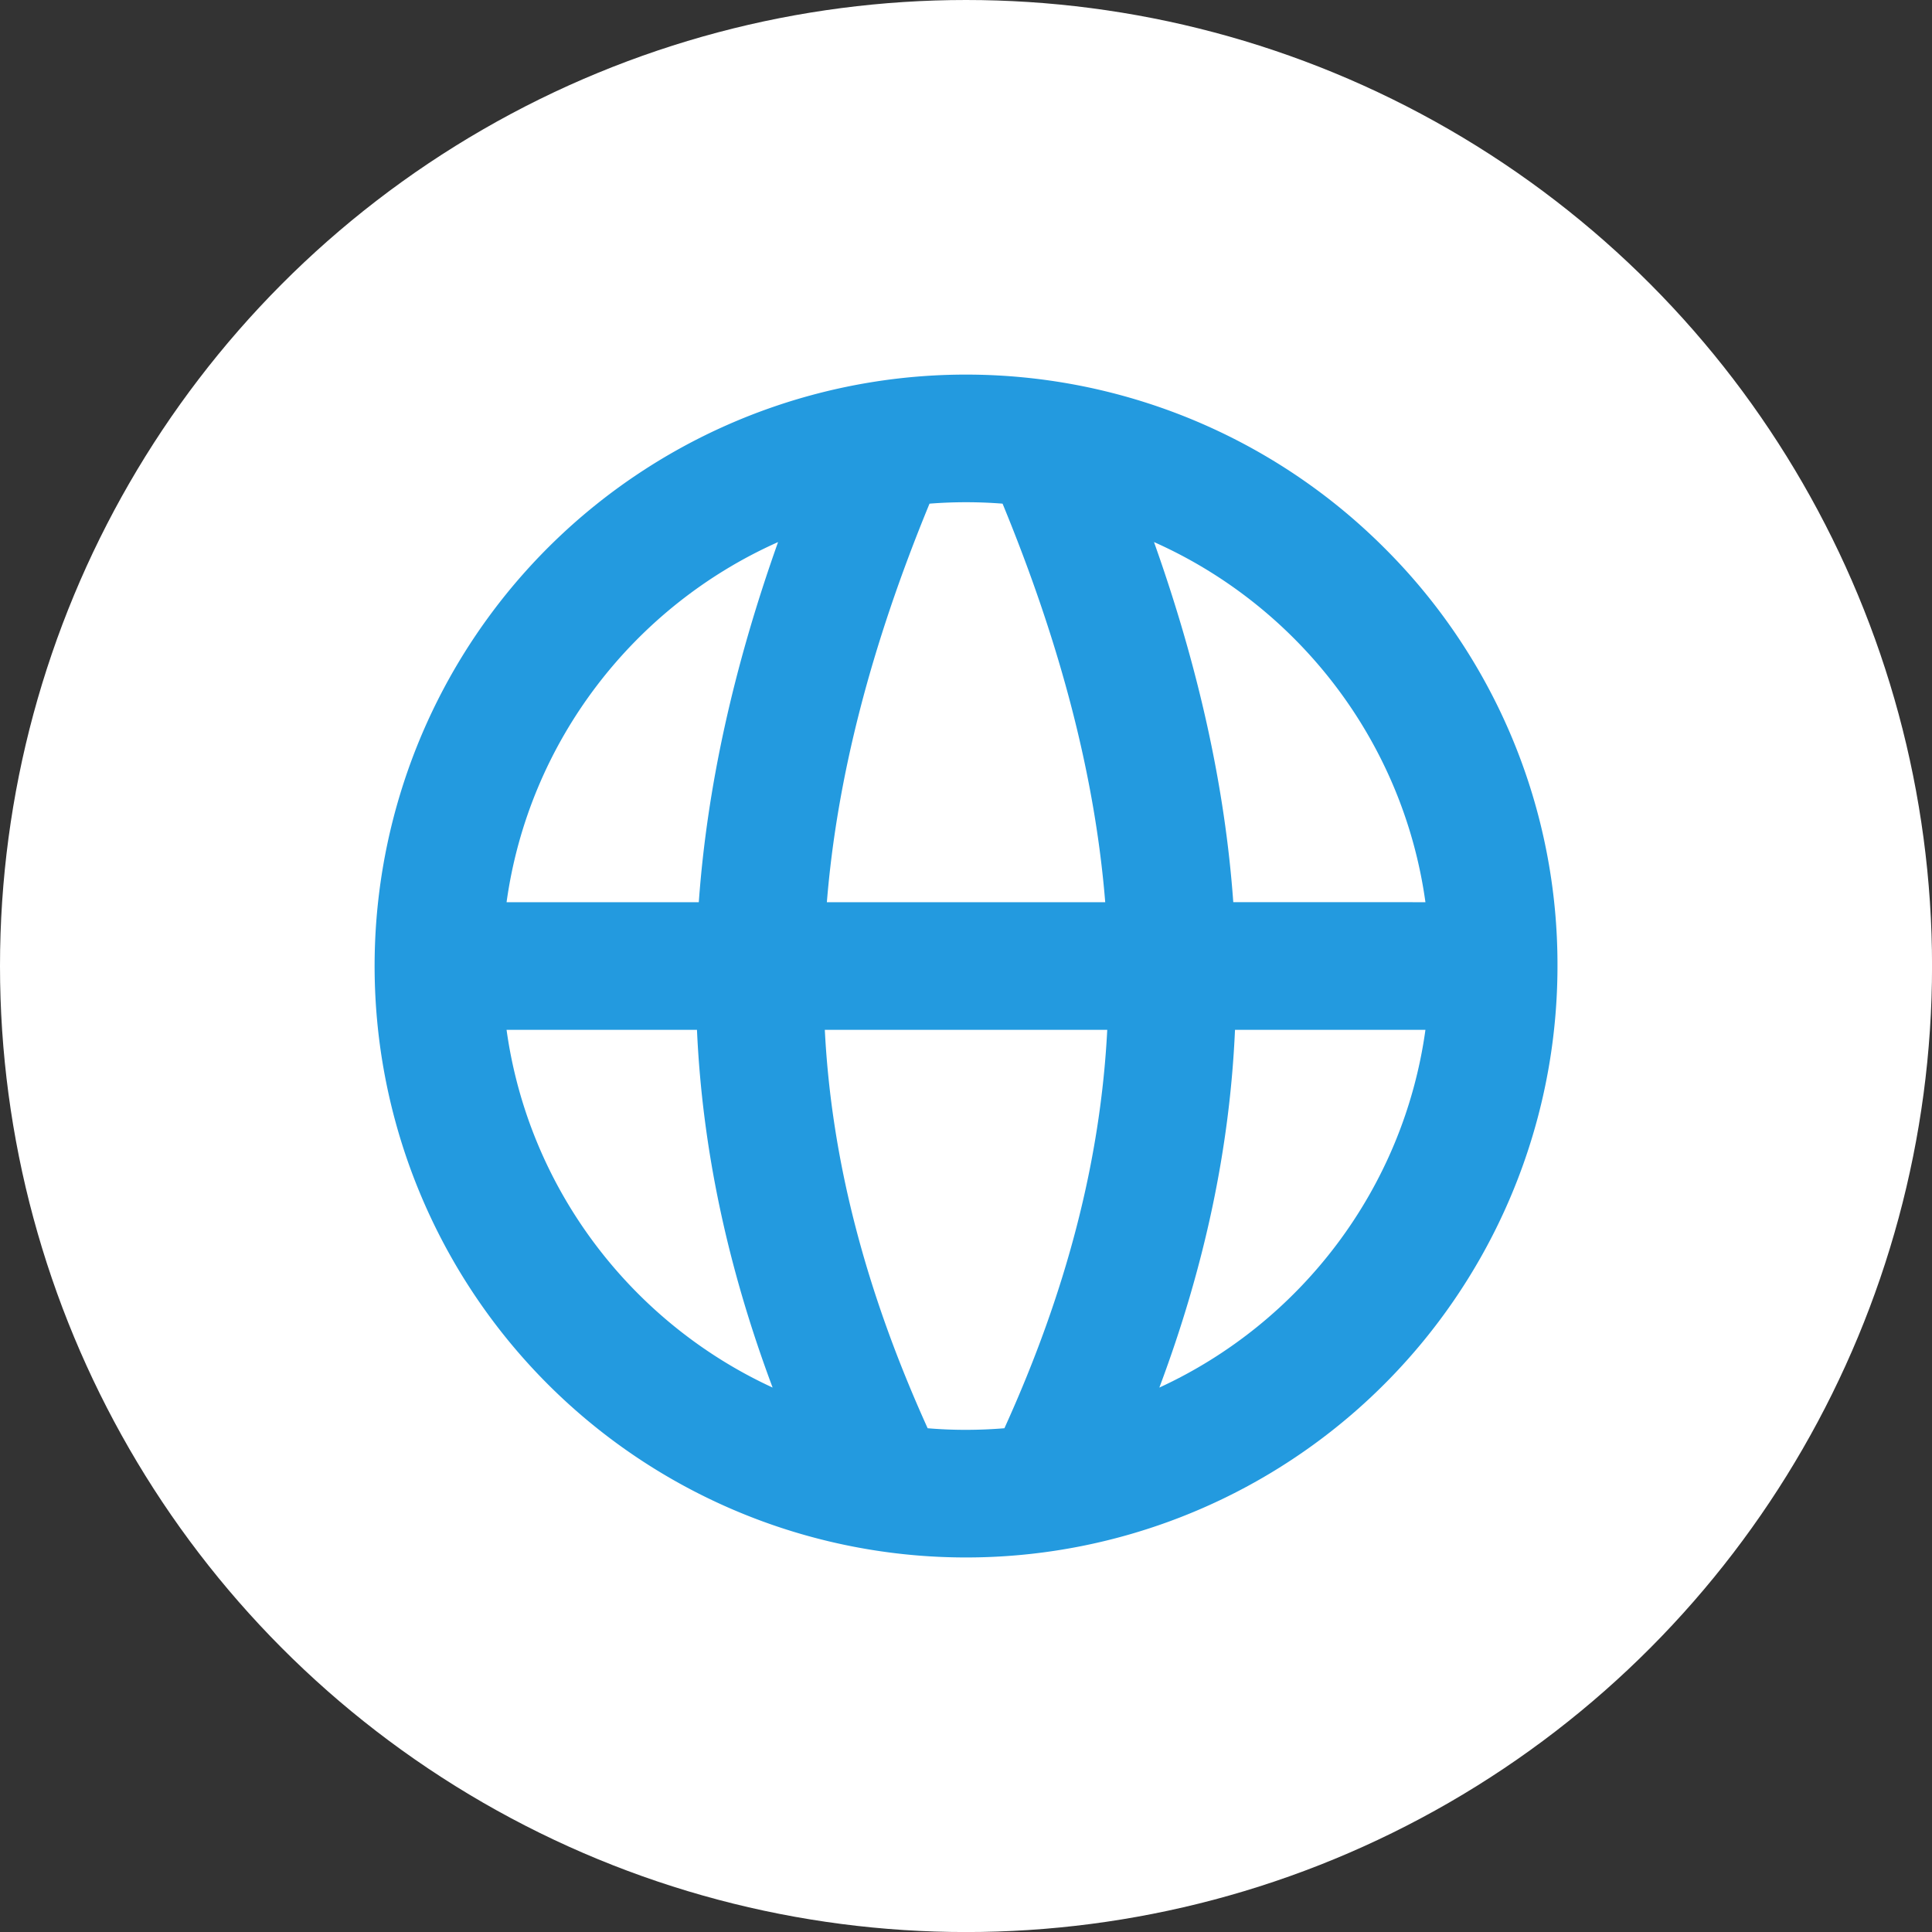
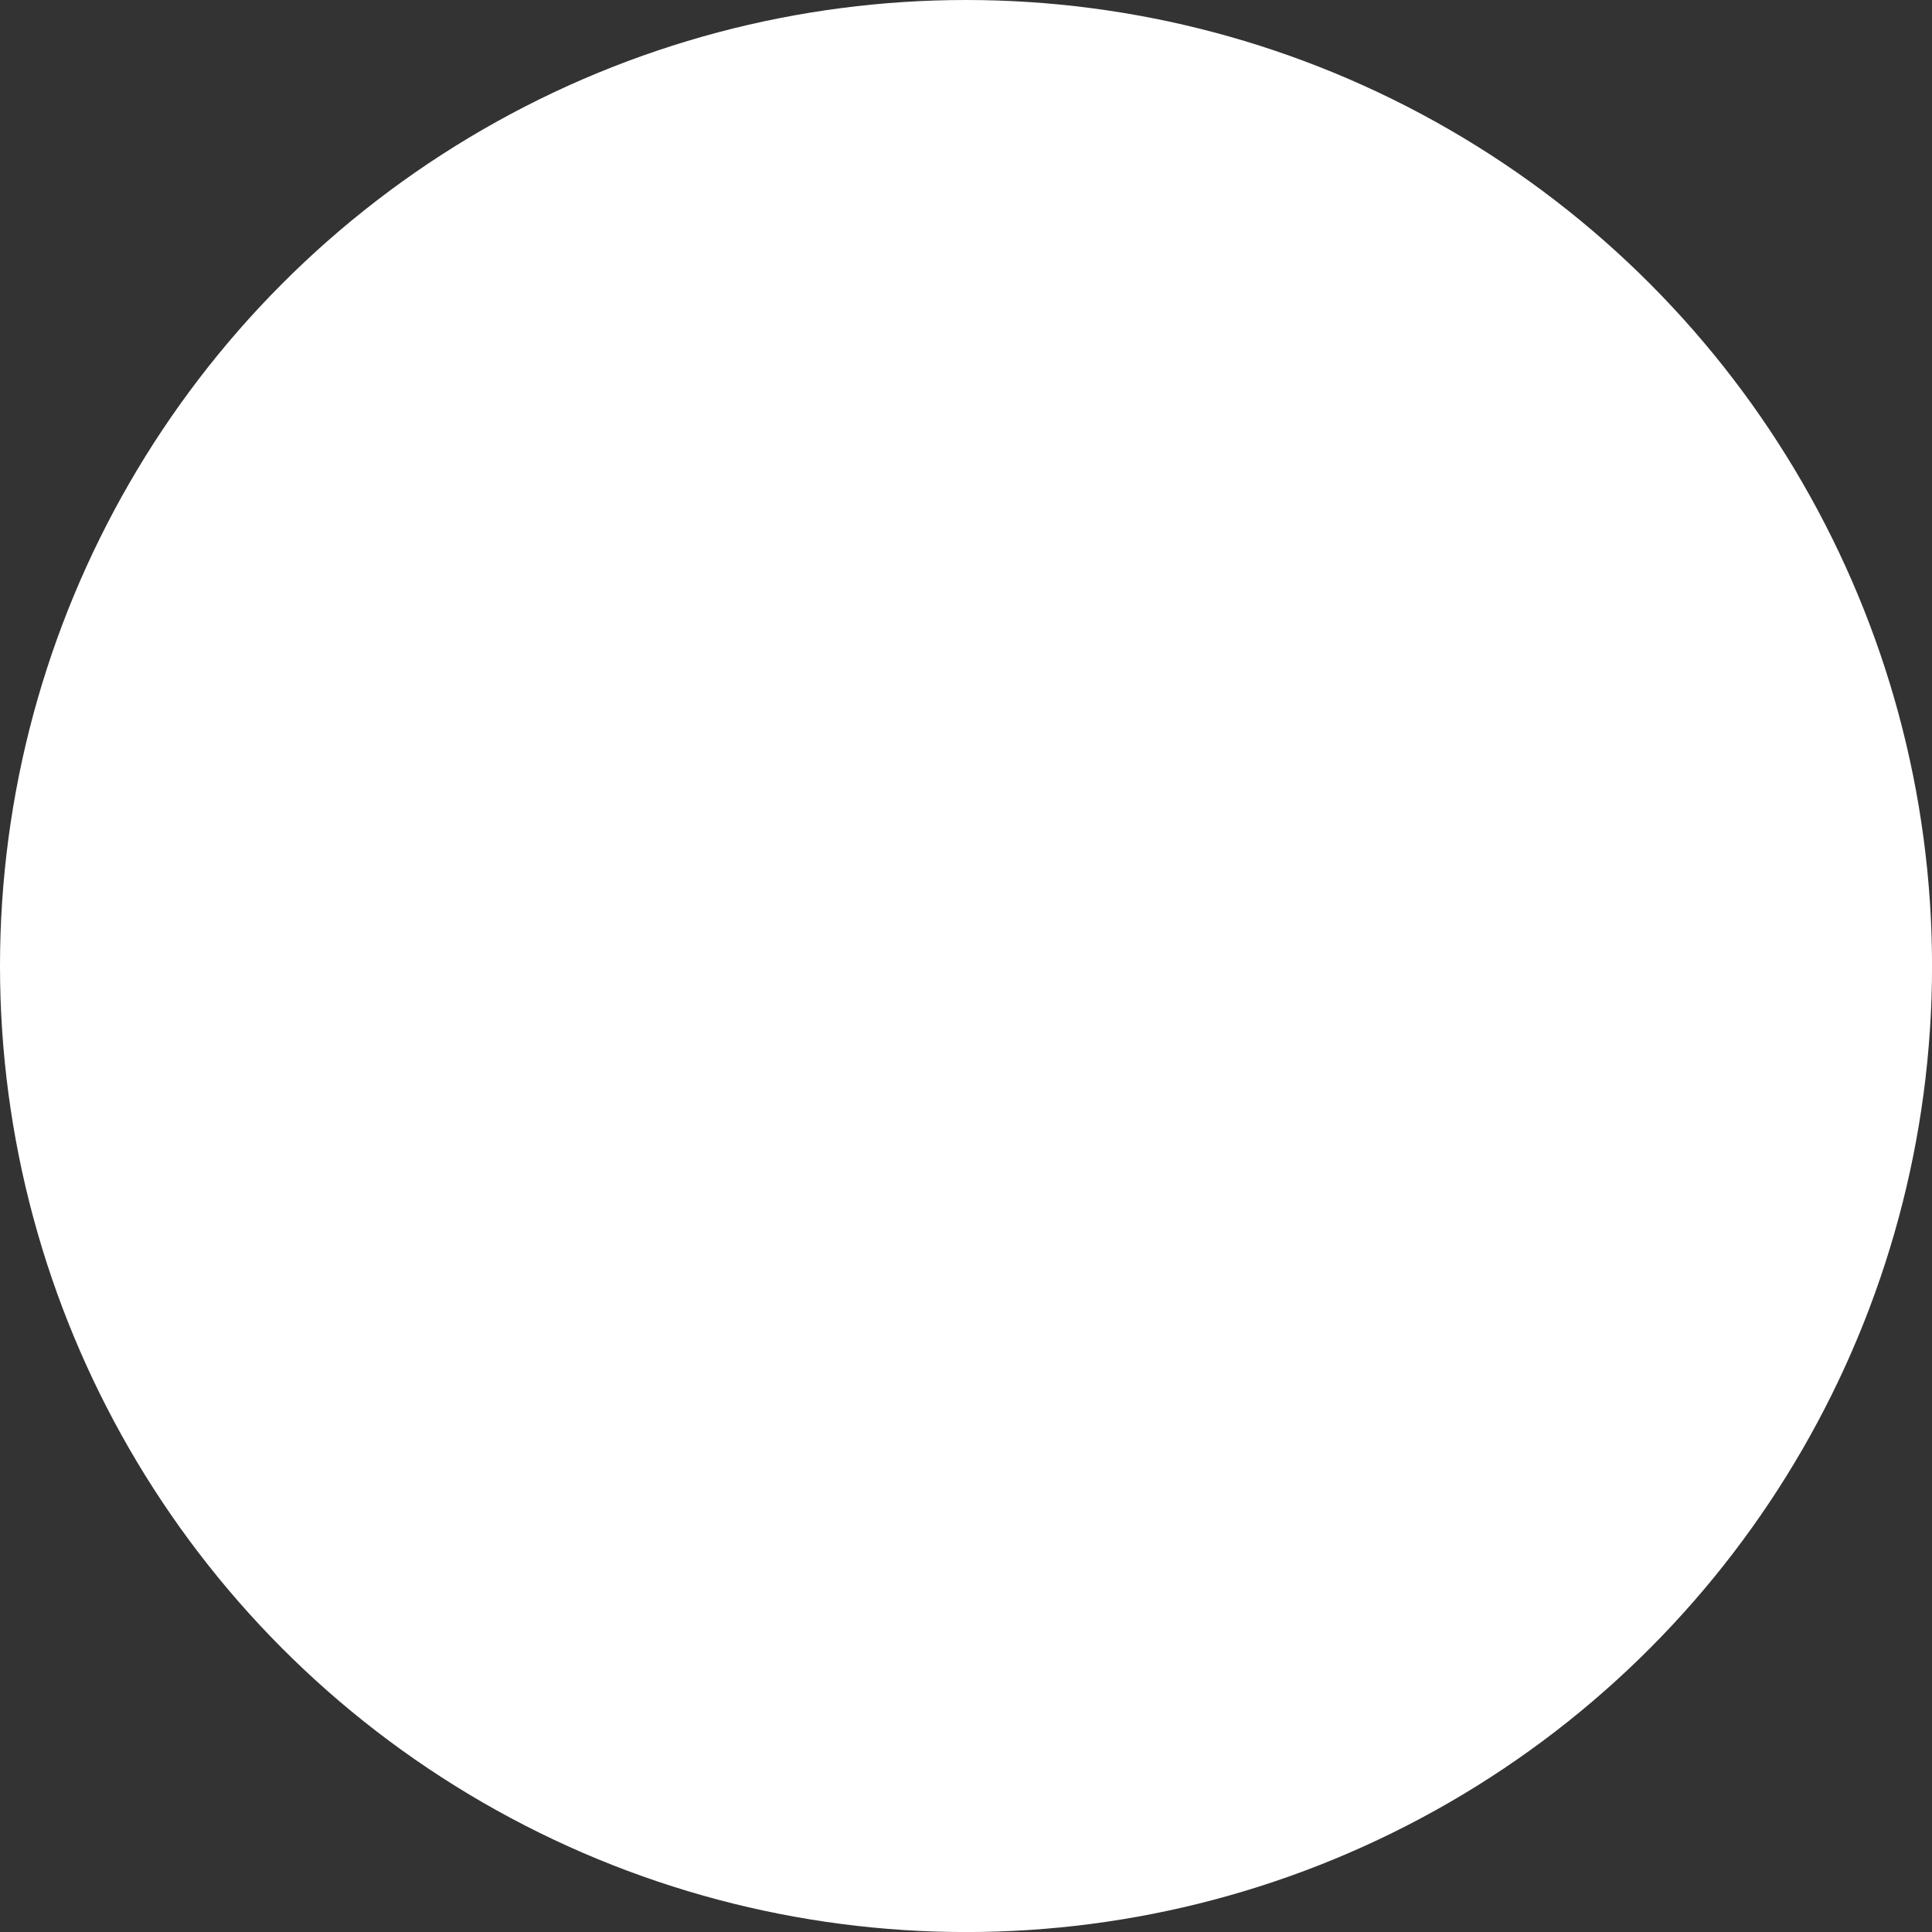
<svg xmlns="http://www.w3.org/2000/svg" fill="#000000" height="850.5" preserveAspectRatio="xMidYMid meet" version="1" viewBox="0.0 0.0 850.5 850.5" width="850.5" zoomAndPan="magnify">
  <rect x="0.0" y="0.0" width="850.5" height="850.5" fill="#333333" stroke="none" />
  <g id="change1_1">
    <circle cx="425.26" cy="425.26" fill="#ffffff" r="425.26" />
  </g>
  <g id="change2_1">
-     <path d="M609.37,241.16a260.36,260.36,0,1,0,76.26,184.1A258.65,258.65,0,0,0,609.37,241.16Zm18.13,156H542.91c-3.64-50.63-15.19-103.09-34.9-158.54C571.29,266.79,617.69,326.21,627.5,397.17ZM441.35,221.72c25.81,62.66,40.73,120.52,45.19,175.45H364c4.46-54.93,19.38-112.79,45.19-175.45q8-.63,16.09-.63T441.35,221.72Zm-98.83,16.91c-19.71,55.45-31.25,107.91-34.9,158.54H223C232.84,326.21,279.24,266.79,342.52,238.63ZM223,453.36h83.82c2.34,52.06,13.33,104.1,33.3,157.47C278.08,582.25,232.72,523.43,223,453.36ZM408.37,628.74C381,568.32,366,510.62,363.1,453.36H487.43c-2.94,57.26-17.85,115-45.27,175.38q-8.36.69-16.89.7T408.37,628.74Zm102-17.91c20-53.37,31-105.41,33.3-157.47H627.5C617.81,523.43,572.45,582.25,510.38,610.83Z" fill="#239adf" />
-   </g>
+     </g>
</svg>